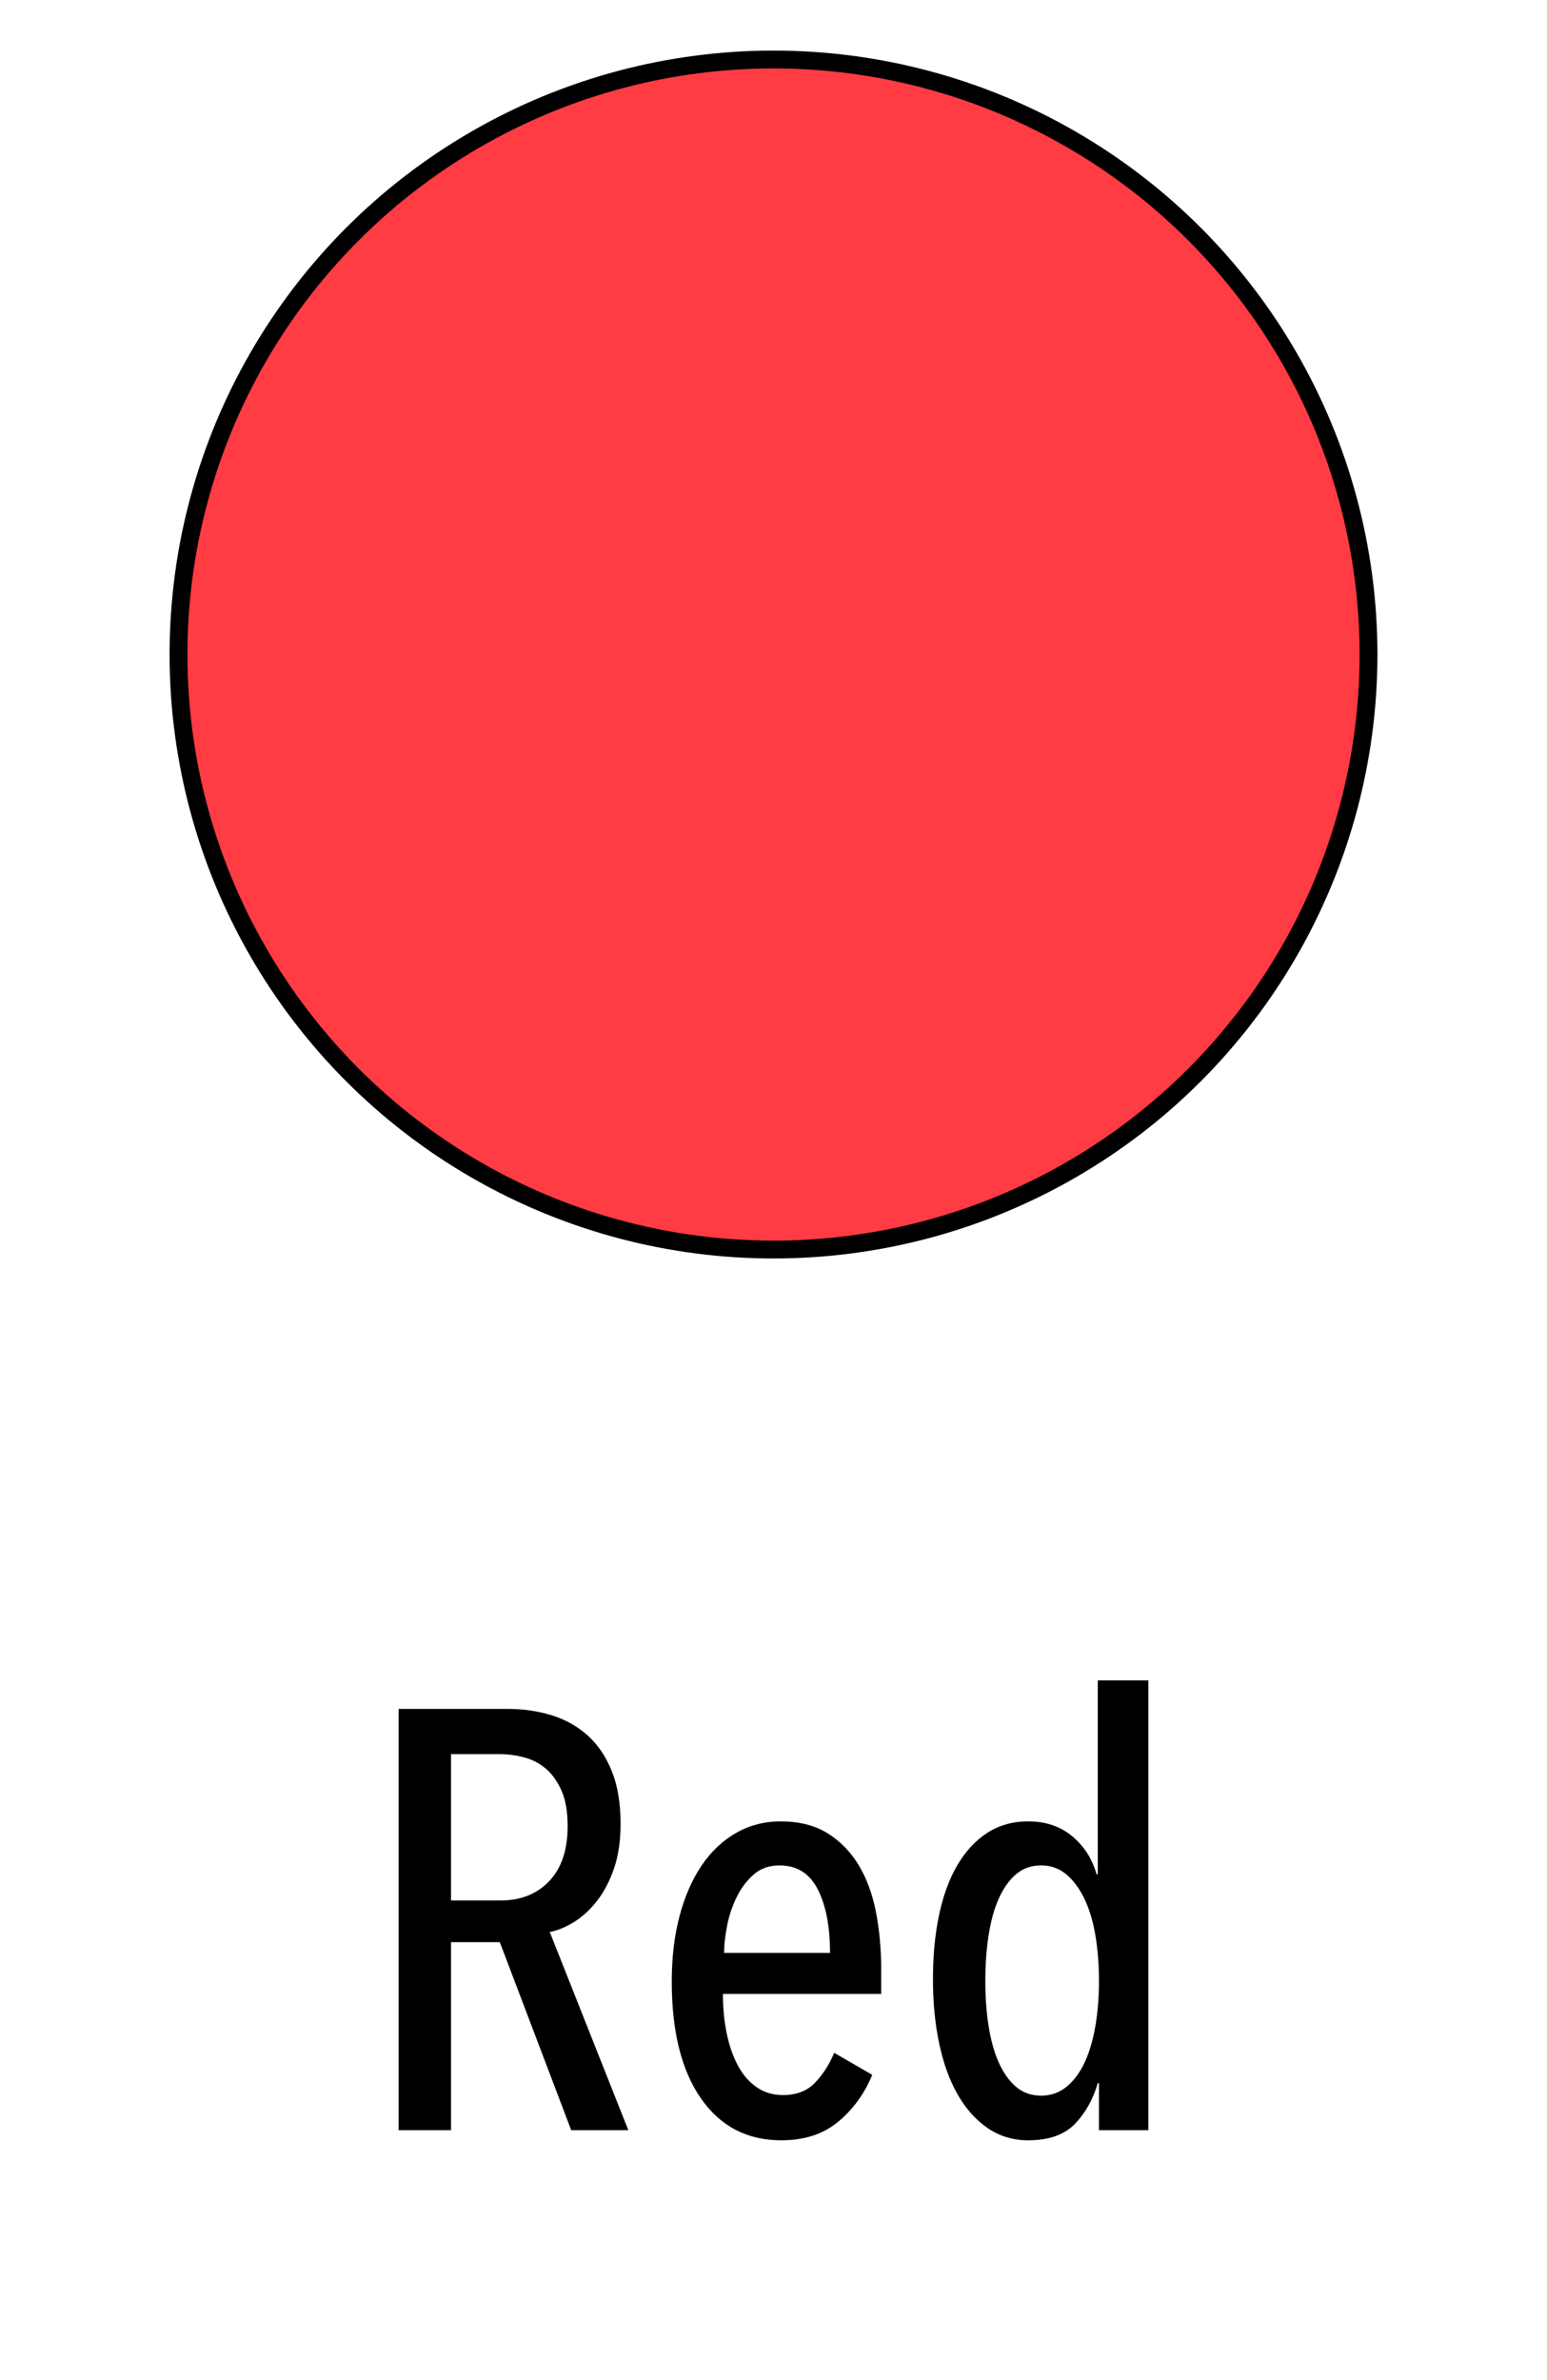
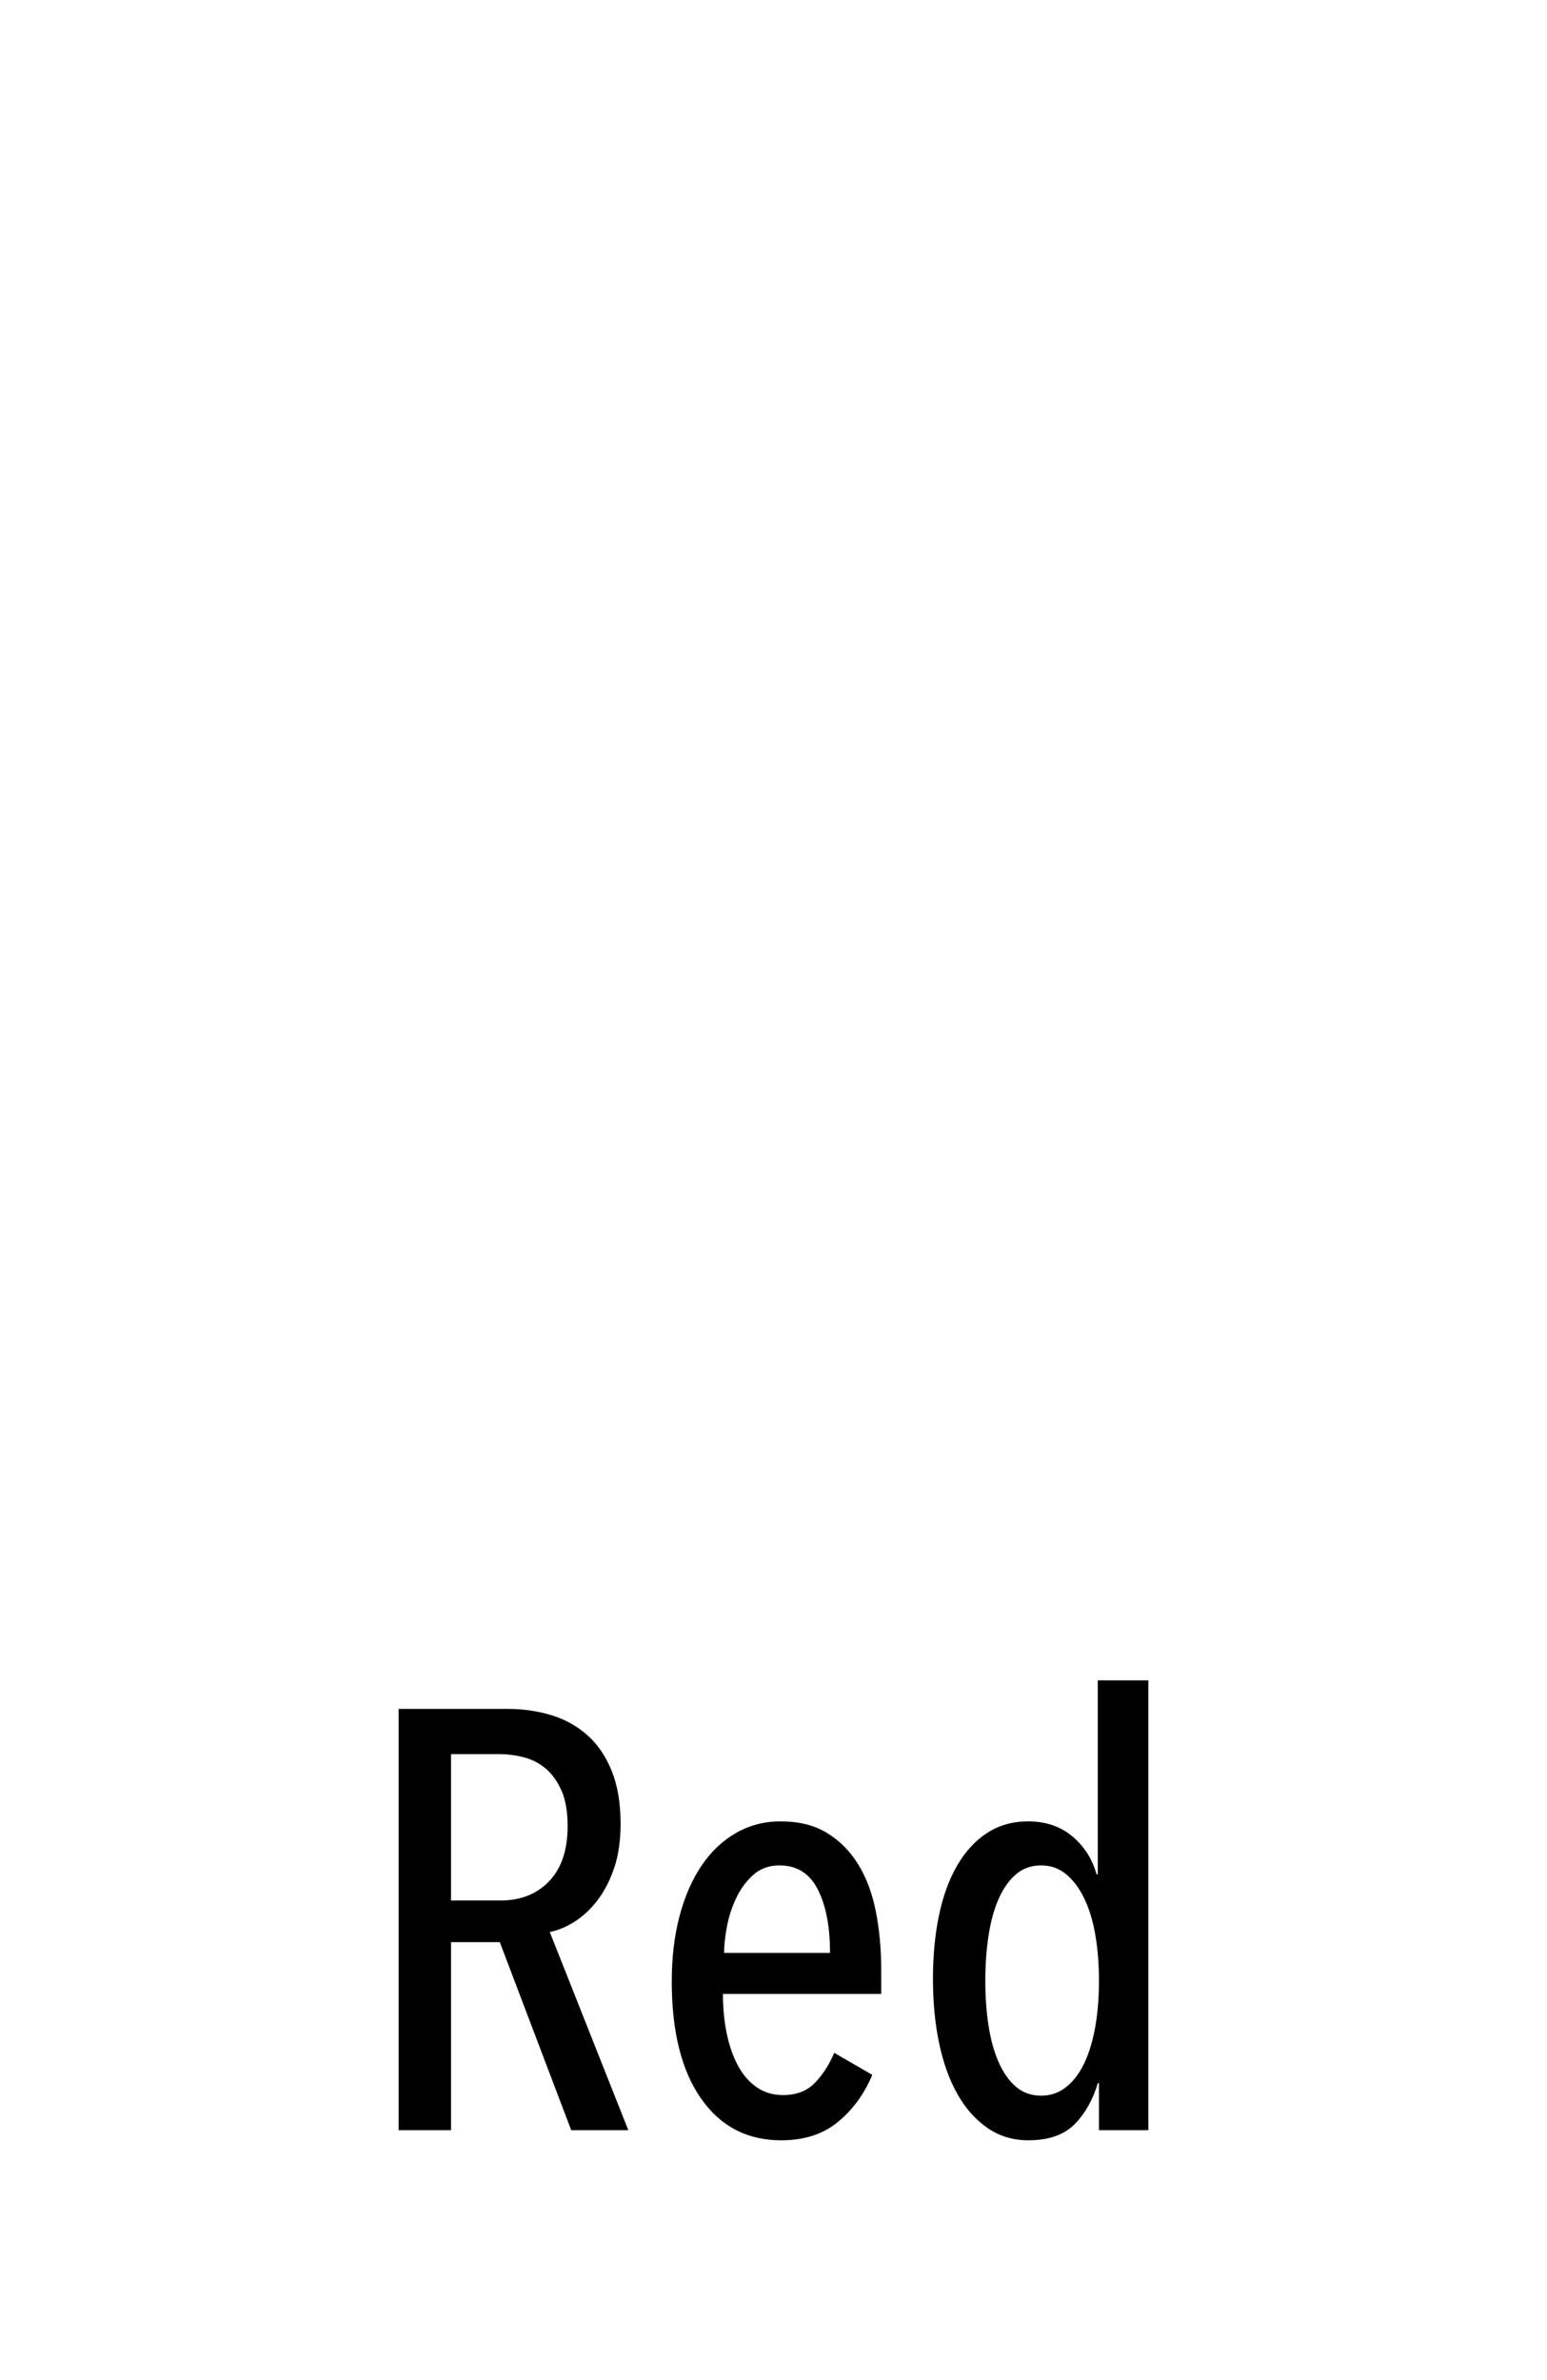
<svg xmlns="http://www.w3.org/2000/svg" width="26px" height="40px" viewBox="0 0 26 40" version="1.1">
  <title>Red</title>
  <desc>Created with Sketch.</desc>
  <defs />
  <g id="Red" stroke="none" stroke-width="1" fill="none" fill-rule="evenodd">
-     <circle id="Oval-Copy-2" stroke="#000000" stroke-width="0.3" fill="#FF3B44" transform="translate(13, 11) rotate(180) translate(-13, -11) " cx="13" cy="11" r="10" />
    <path d="M9.6,35.8 L8.4,32.64 L7.58,32.64 L7.58,35.8 L6.7,35.8 L6.7,28.72 L8.53,28.72 C8.79,28.72 9.035,28.755 9.265,28.825 C9.495,28.895 9.697,29.007 9.87,29.16 C10.043,29.313 10.18,29.513 10.28,29.76 C10.38,30.007 10.43,30.303 10.43,30.65 C10.43,30.937 10.393,31.187 10.32,31.4 C10.247,31.613 10.152,31.795 10.035,31.945 C9.918,32.095 9.79,32.213 9.65,32.3 C9.51,32.387 9.373,32.443 9.24,32.47 L10.56,35.8 L9.6,35.8 Z M9.54,30.69 C9.54,30.45 9.507,30.253 9.44,30.1 C9.373,29.947 9.287,29.823 9.18,29.73 C9.073,29.637 8.95,29.572 8.81,29.535 C8.67,29.498 8.53,29.48 8.39,29.48 L7.58,29.48 L7.58,31.94 L8.41,31.94 C8.75,31.94 9.023,31.832 9.23,31.615 C9.437,31.398 9.54,31.09 9.54,30.69 Z M12.15,33.51 C12.15,33.75 12.172,33.973 12.215,34.18 C12.258,34.387 12.322,34.567 12.405,34.72 C12.488,34.873 12.593,34.993 12.72,35.08 C12.847,35.167 12.993,35.21 13.16,35.21 C13.387,35.21 13.567,35.14 13.7,35 C13.833,34.86 13.94,34.693 14.02,34.5 L14.66,34.87 C14.527,35.19 14.335,35.453 14.085,35.66 C13.835,35.867 13.517,35.97 13.13,35.97 C12.557,35.97 12.107,35.735 11.78,35.265 C11.453,34.795 11.29,34.14 11.29,33.3 C11.29,32.9 11.333,32.535 11.42,32.205 C11.507,31.875 11.63,31.592 11.79,31.355 C11.95,31.118 12.143,30.935 12.37,30.805 C12.597,30.675 12.847,30.61 13.12,30.61 C13.427,30.61 13.687,30.675 13.9,30.805 C14.113,30.935 14.288,31.112 14.425,31.335 C14.562,31.558 14.66,31.822 14.72,32.125 C14.78,32.428 14.81,32.753 14.81,33.1 L14.81,33.51 L12.15,33.51 Z M13.95,32.82 C13.95,32.38 13.882,32.025 13.745,31.755 C13.608,31.485 13.393,31.35 13.1,31.35 C12.927,31.35 12.782,31.402 12.665,31.505 C12.548,31.608 12.453,31.735 12.38,31.885 C12.307,32.035 12.253,32.195 12.22,32.365 C12.187,32.535 12.17,32.687 12.17,32.82 L13.95,32.82 Z M18.47,35.8 L18.47,35.01 L18.45,35.01 C18.37,35.283 18.242,35.512 18.065,35.695 C17.888,35.878 17.627,35.97 17.28,35.97 C17.027,35.97 16.8,35.902 16.6,35.765 C16.4,35.628 16.232,35.44 16.095,35.2 C15.958,34.96 15.855,34.675 15.785,34.345 C15.715,34.015 15.68,33.653 15.68,33.26 C15.68,32.873 15.713,32.518 15.78,32.195 C15.847,31.872 15.948,31.592 16.085,31.355 C16.222,31.118 16.39,30.935 16.59,30.805 C16.79,30.675 17.02,30.61 17.28,30.61 C17.573,30.61 17.82,30.693 18.02,30.86 C18.22,31.027 18.357,31.24 18.43,31.5 L18.45,31.5 L18.45,28.24 L19.3,28.24 L19.3,35.8 L18.47,35.8 Z M18.47,33.29 C18.47,33.017 18.45,32.762 18.41,32.525 C18.37,32.288 18.308,32.083 18.225,31.91 C18.142,31.737 18.04,31.6 17.92,31.5 C17.8,31.4 17.66,31.35 17.5,31.35 C17.333,31.35 17.192,31.4 17.075,31.5 C16.958,31.6 16.862,31.737 16.785,31.91 C16.708,32.083 16.652,32.288 16.615,32.525 C16.578,32.762 16.56,33.017 16.56,33.29 C16.56,33.563 16.578,33.817 16.615,34.05 C16.652,34.283 16.708,34.487 16.785,34.66 C16.862,34.833 16.958,34.97 17.075,35.07 C17.192,35.17 17.333,35.22 17.5,35.22 C17.66,35.22 17.802,35.17 17.925,35.07 C18.048,34.97 18.15,34.833 18.23,34.66 C18.31,34.487 18.37,34.283 18.41,34.05 C18.45,33.817 18.47,33.563 18.47,33.29 Z" fill="#000000" />
  </g>
</svg>